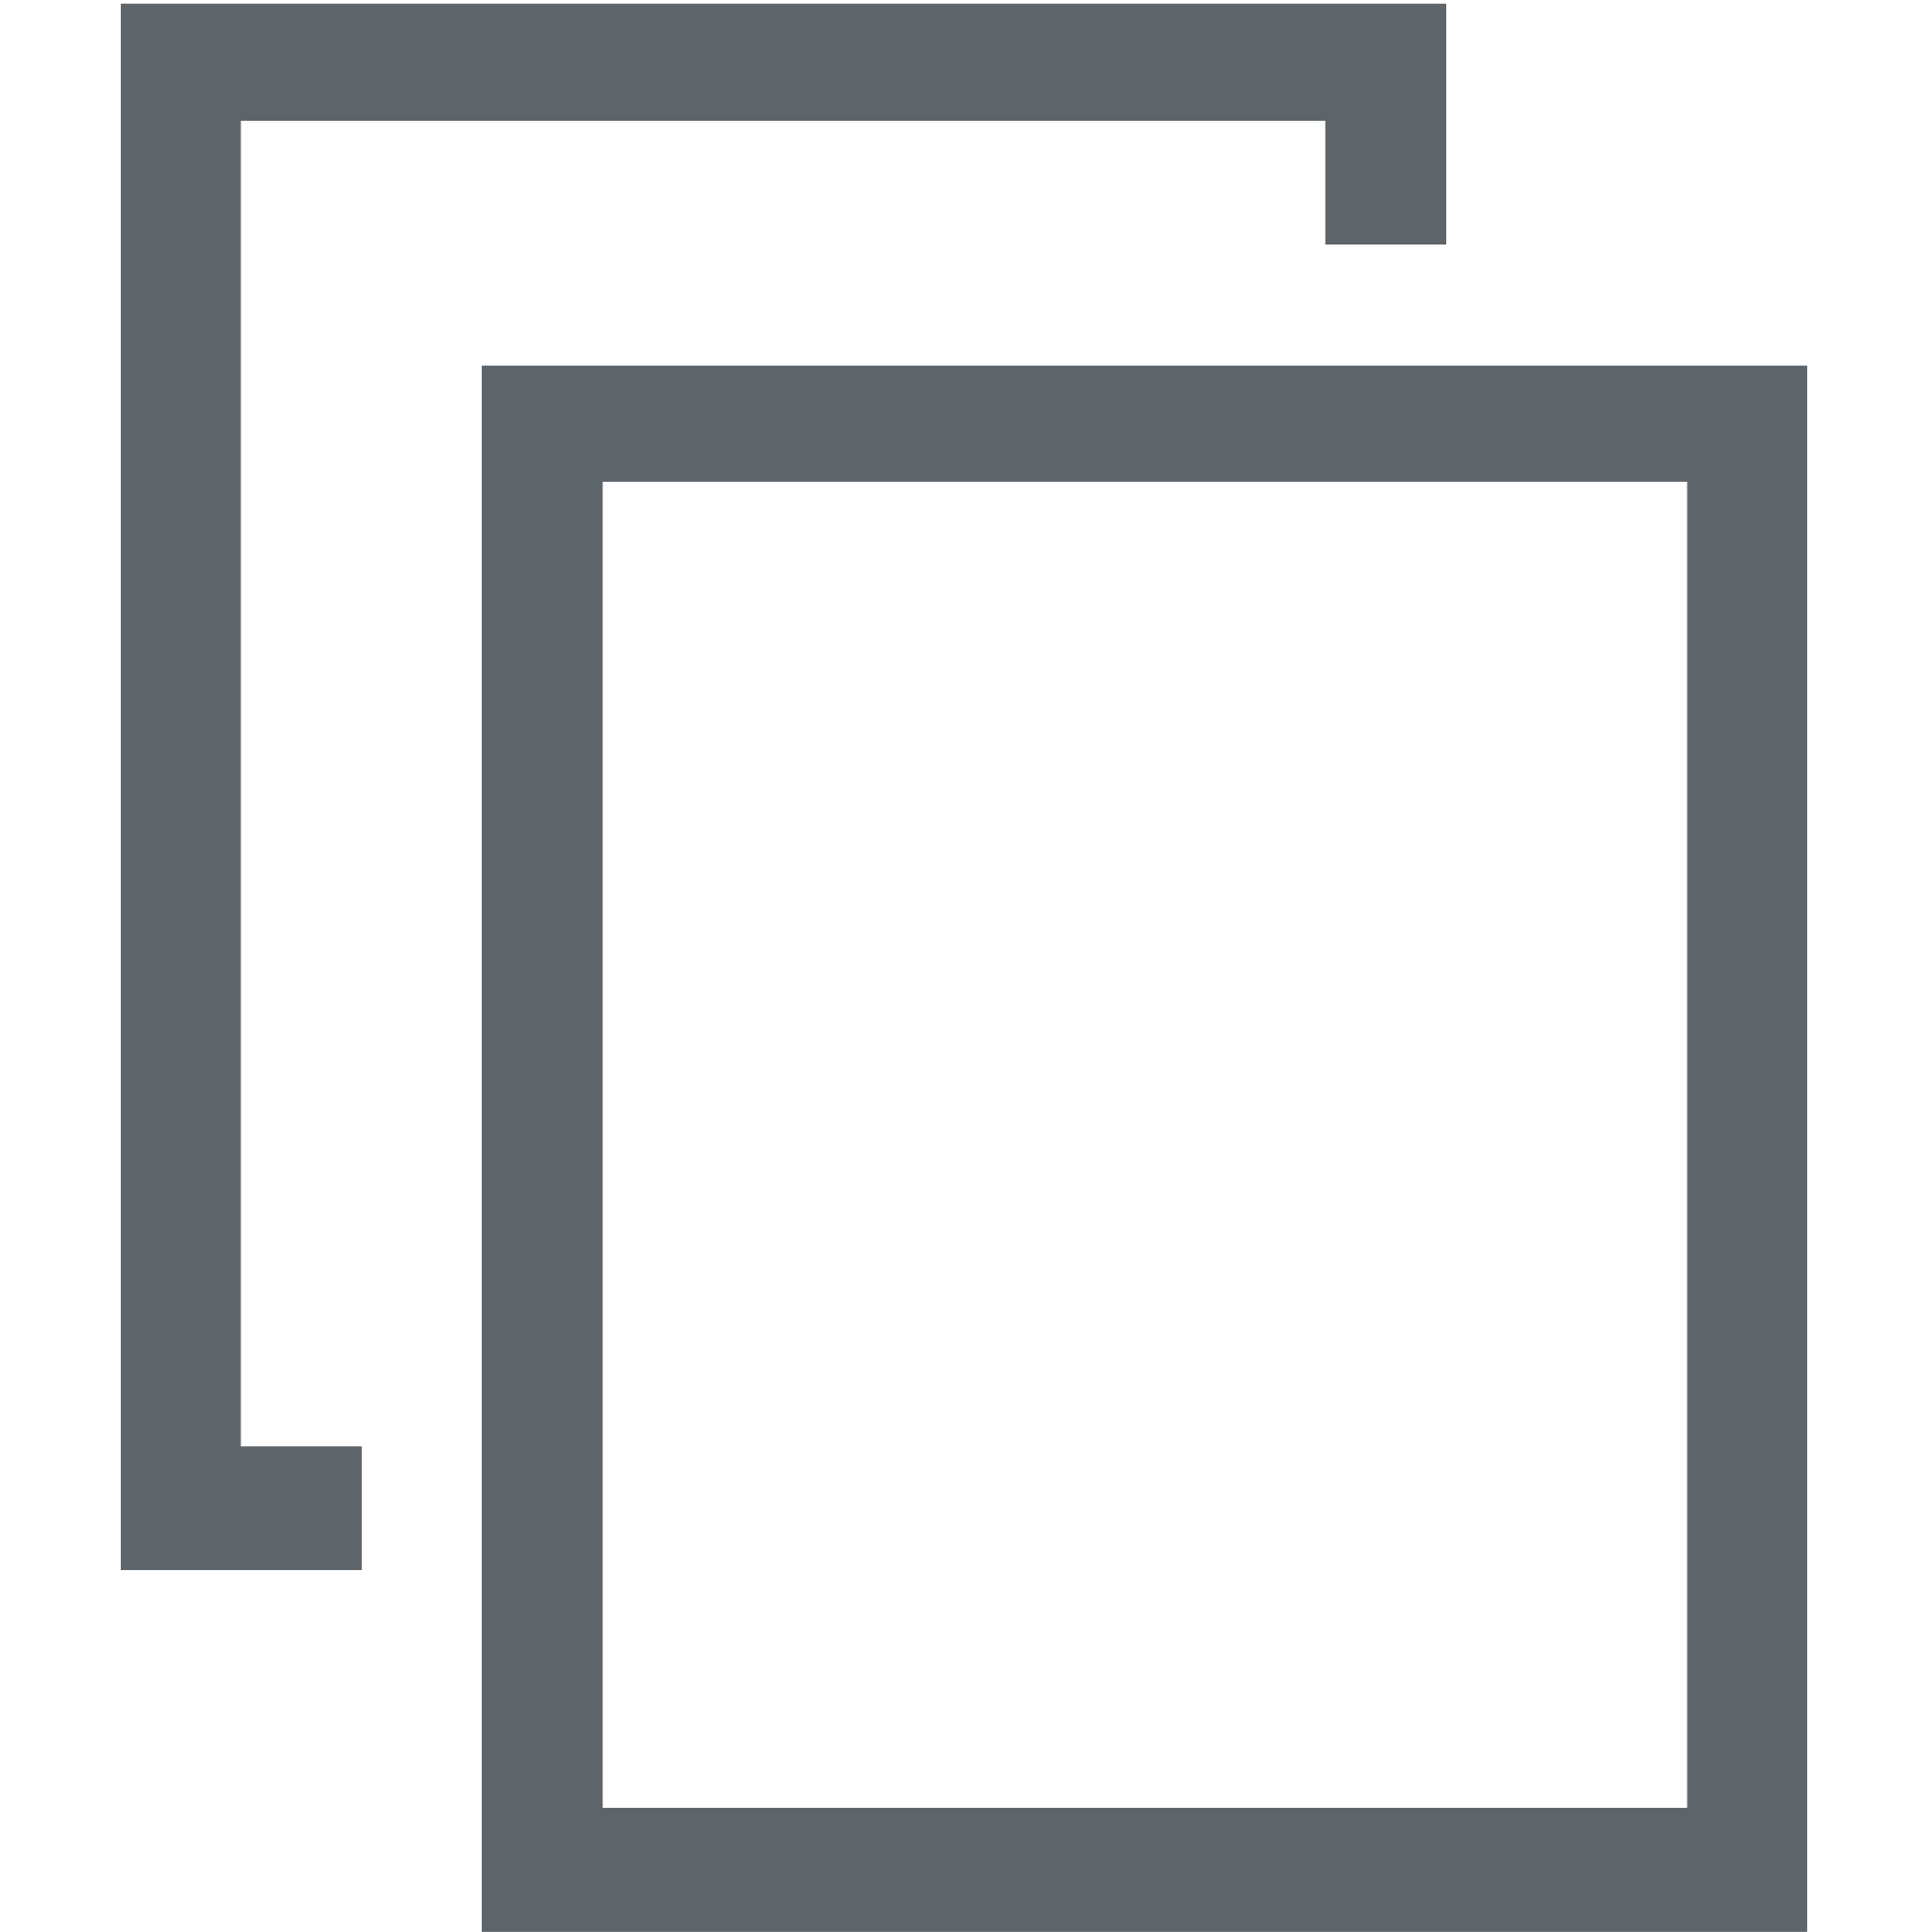
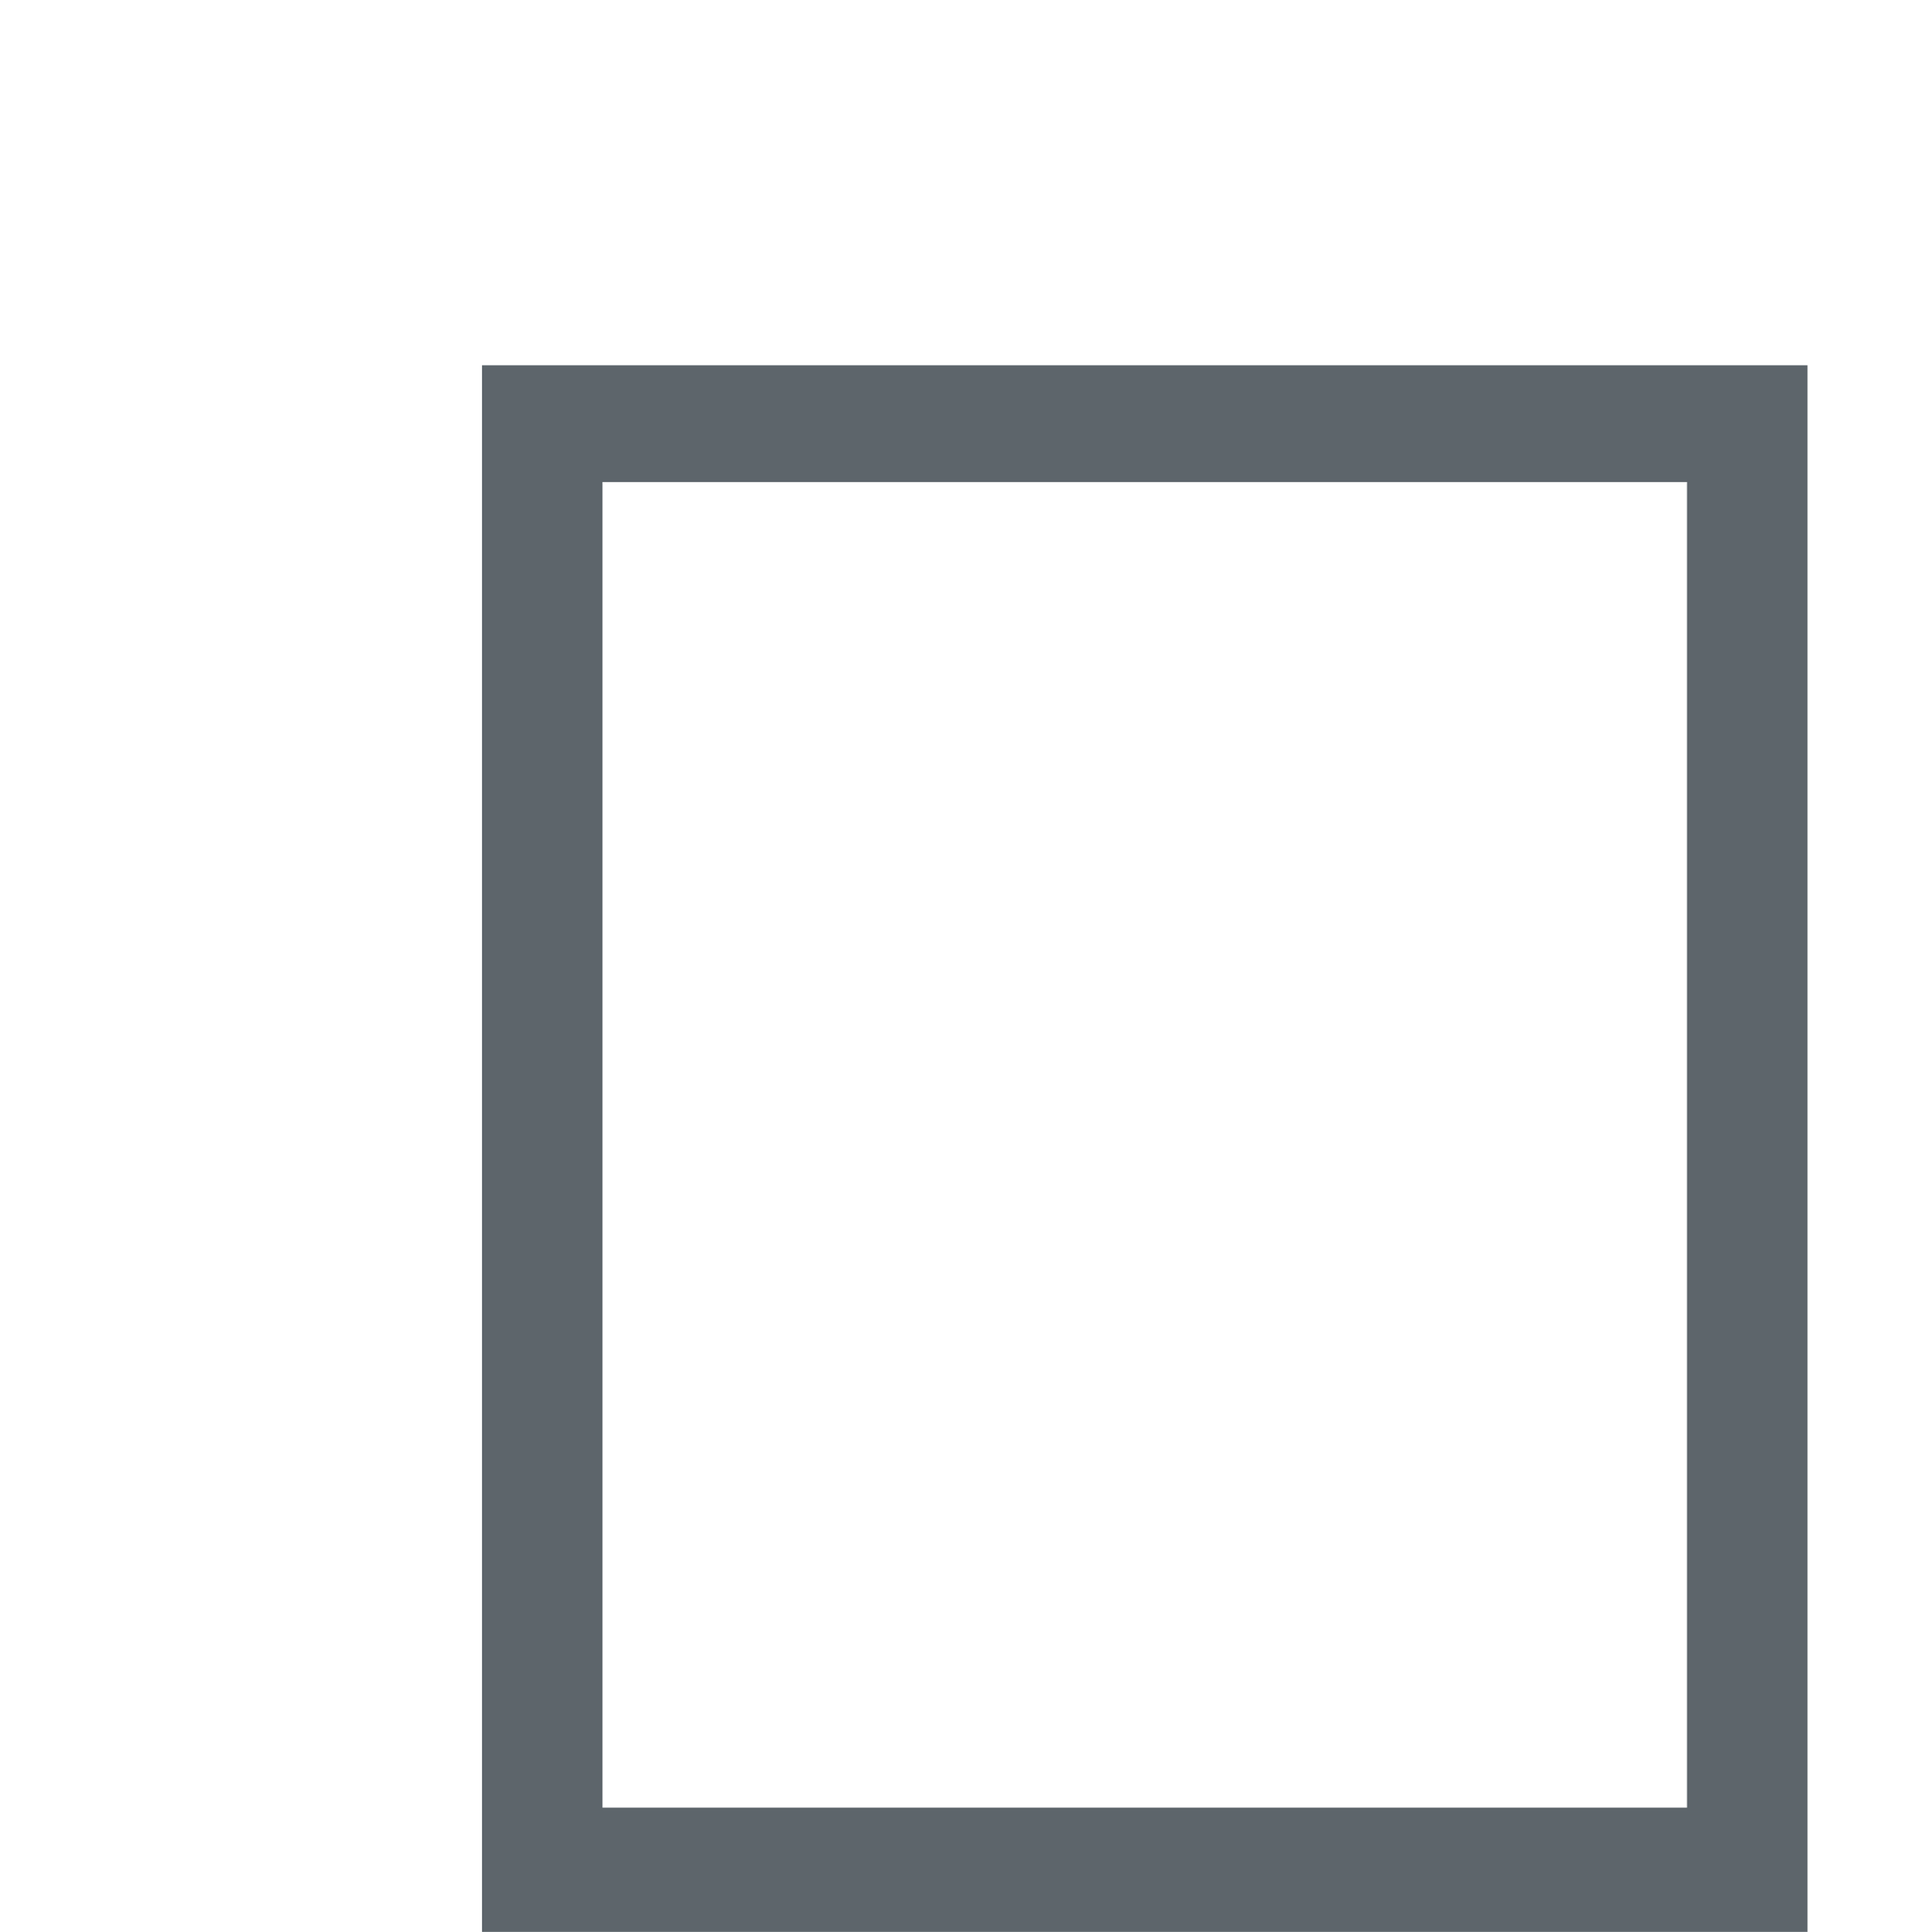
<svg xmlns="http://www.w3.org/2000/svg" width="16" height="16.031" enable-background="new">
  <defs>
    <filter id="a" color-interpolation-filters="sRGB">
      <feBlend mode="darken" in2="BackgroundImage" />
    </filter>
  </defs>
  <g color="#000" font-weight="400" font-family="Sans" fill="#5d656b" stroke-width="2">
-     <path style="line-height:normal;-inkscape-font-specification:Sans;text-indent:0;text-align:start;text-decoration-line:none;text-transform:none;block-progression:tb;marker:none" d="M1 .031v13h2v-1.03H2V1h9v1.03h1v-2H1z" overflow="visible" enable-background="accumulate" />
    <path style="line-height:normal;-inkscape-font-specification:Sans;text-indent:0;text-align:start;text-decoration-line:none;text-transform:none;block-progression:tb;marker:none" d="M4 3.031v13h11v-13H4zM5 4h9v11H5V4z" overflow="visible" enable-background="accumulate" />
  </g>
</svg>